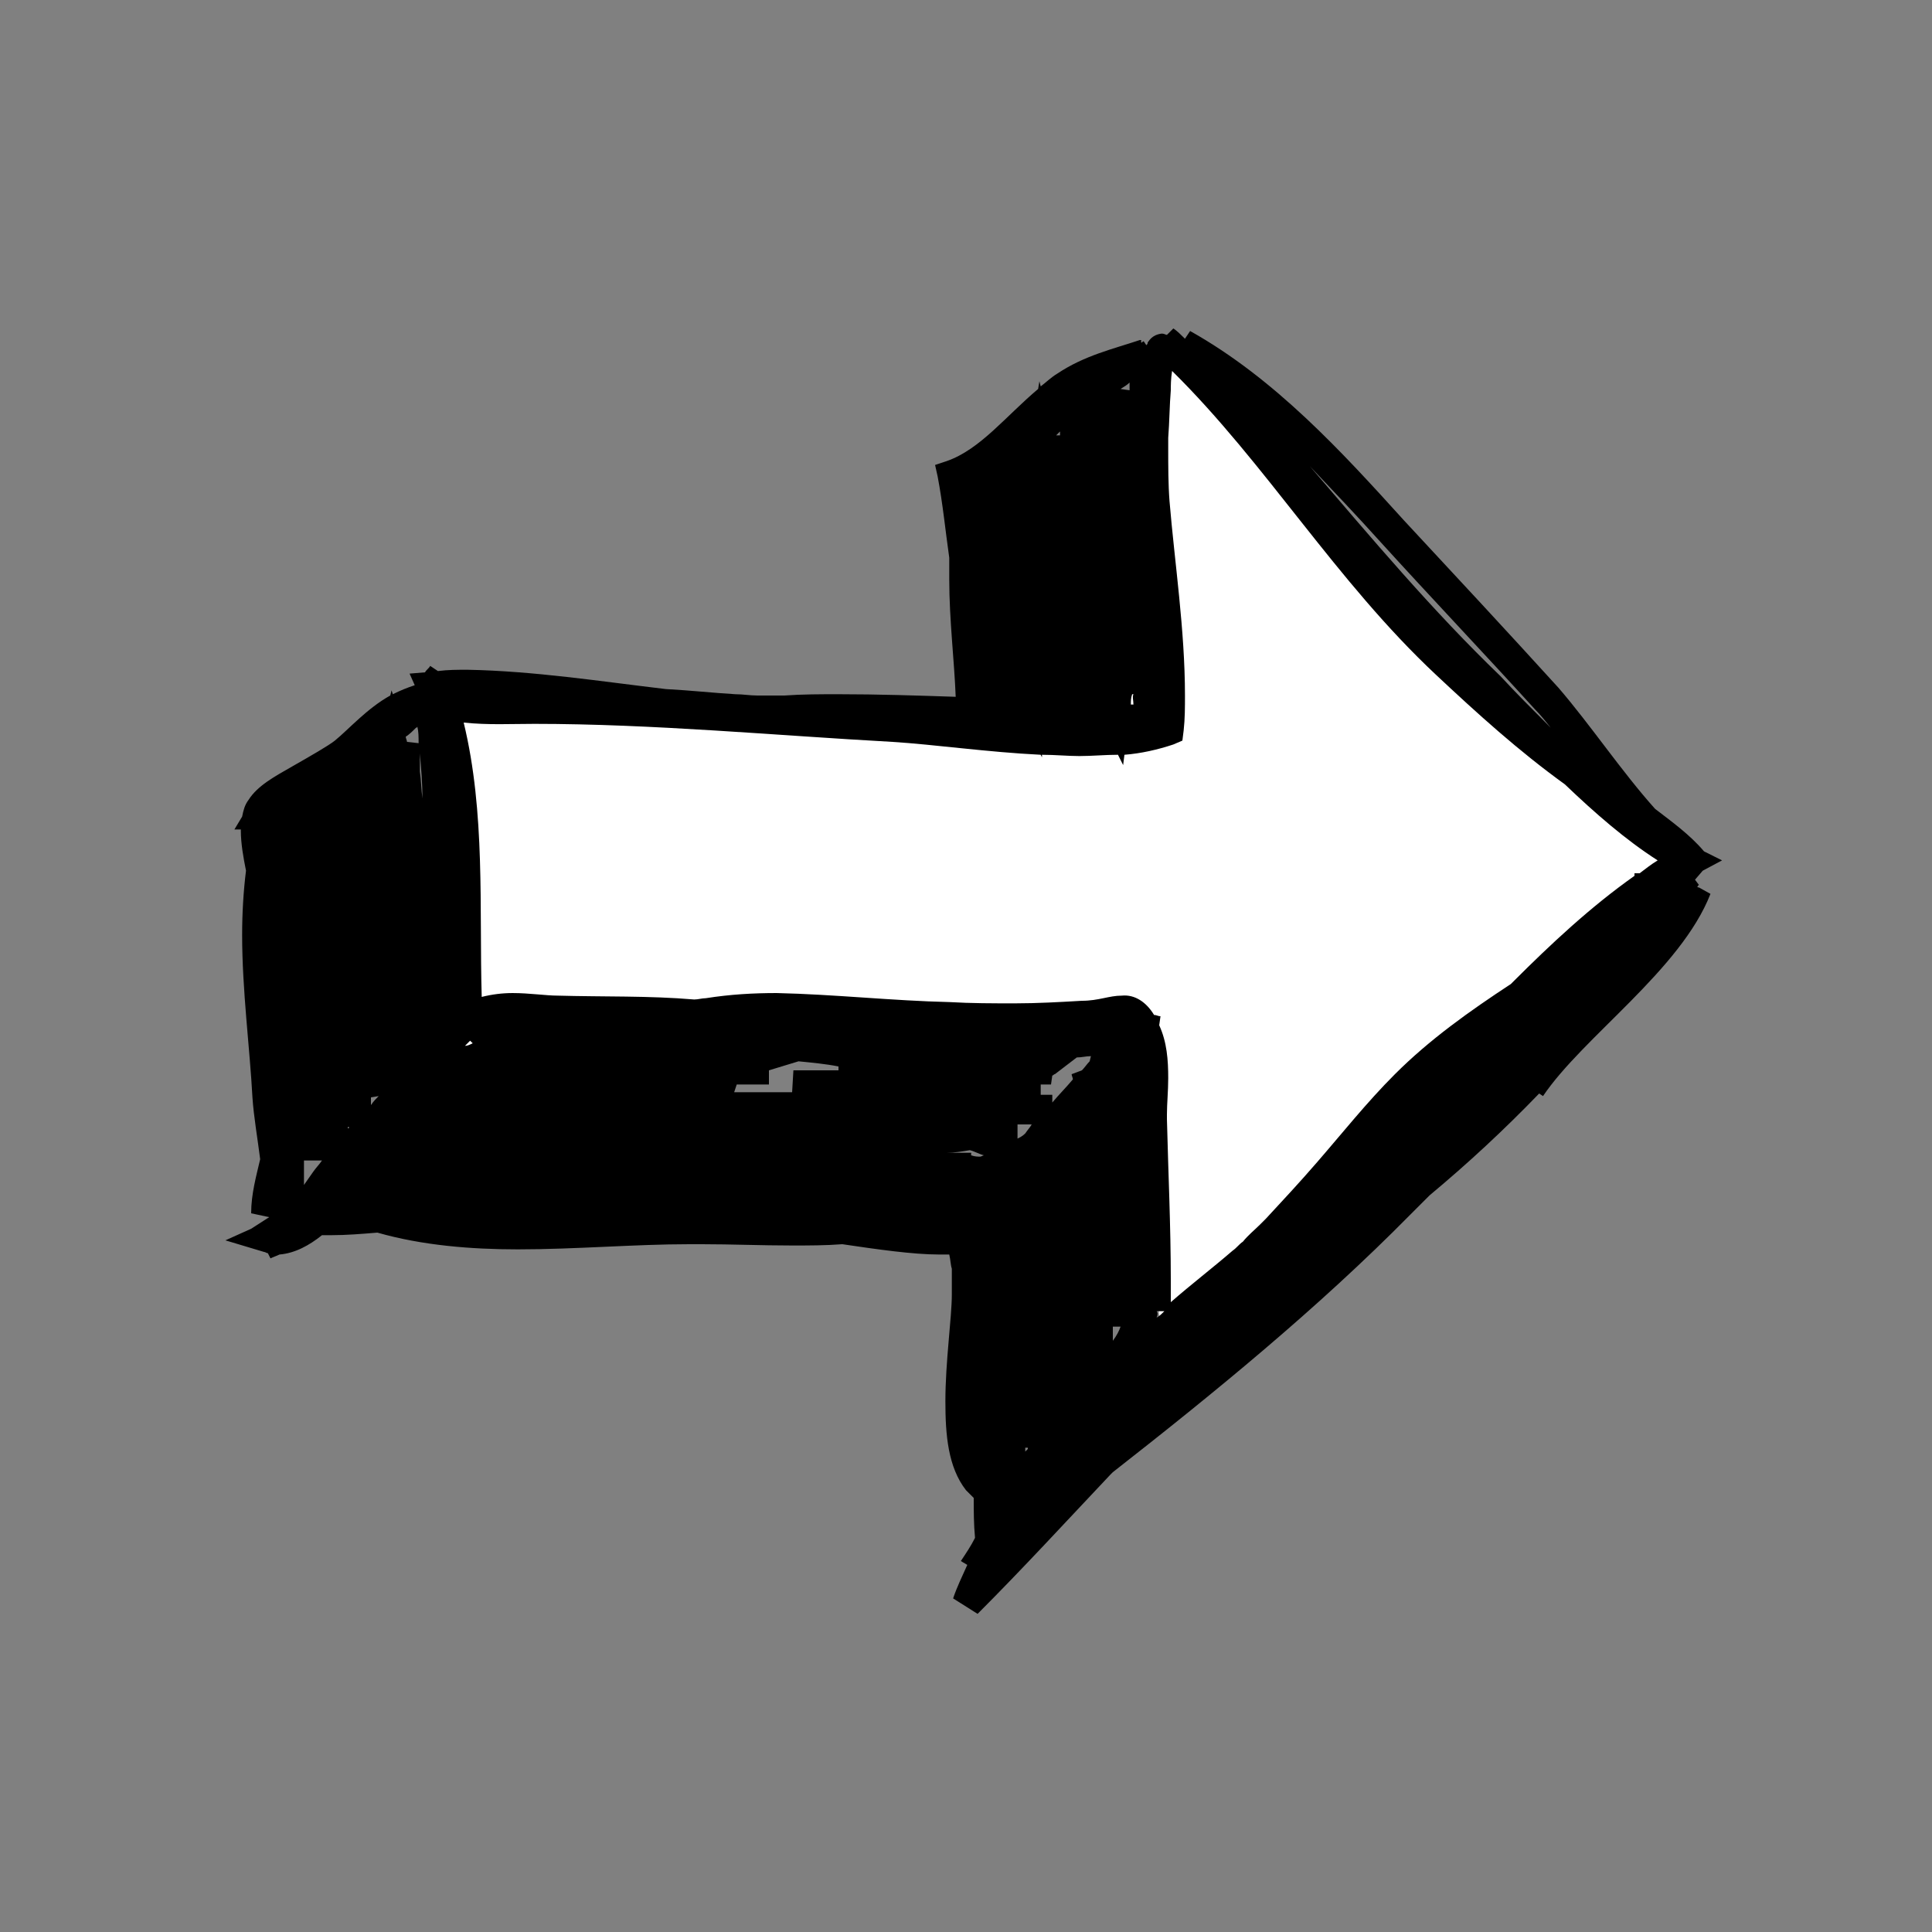
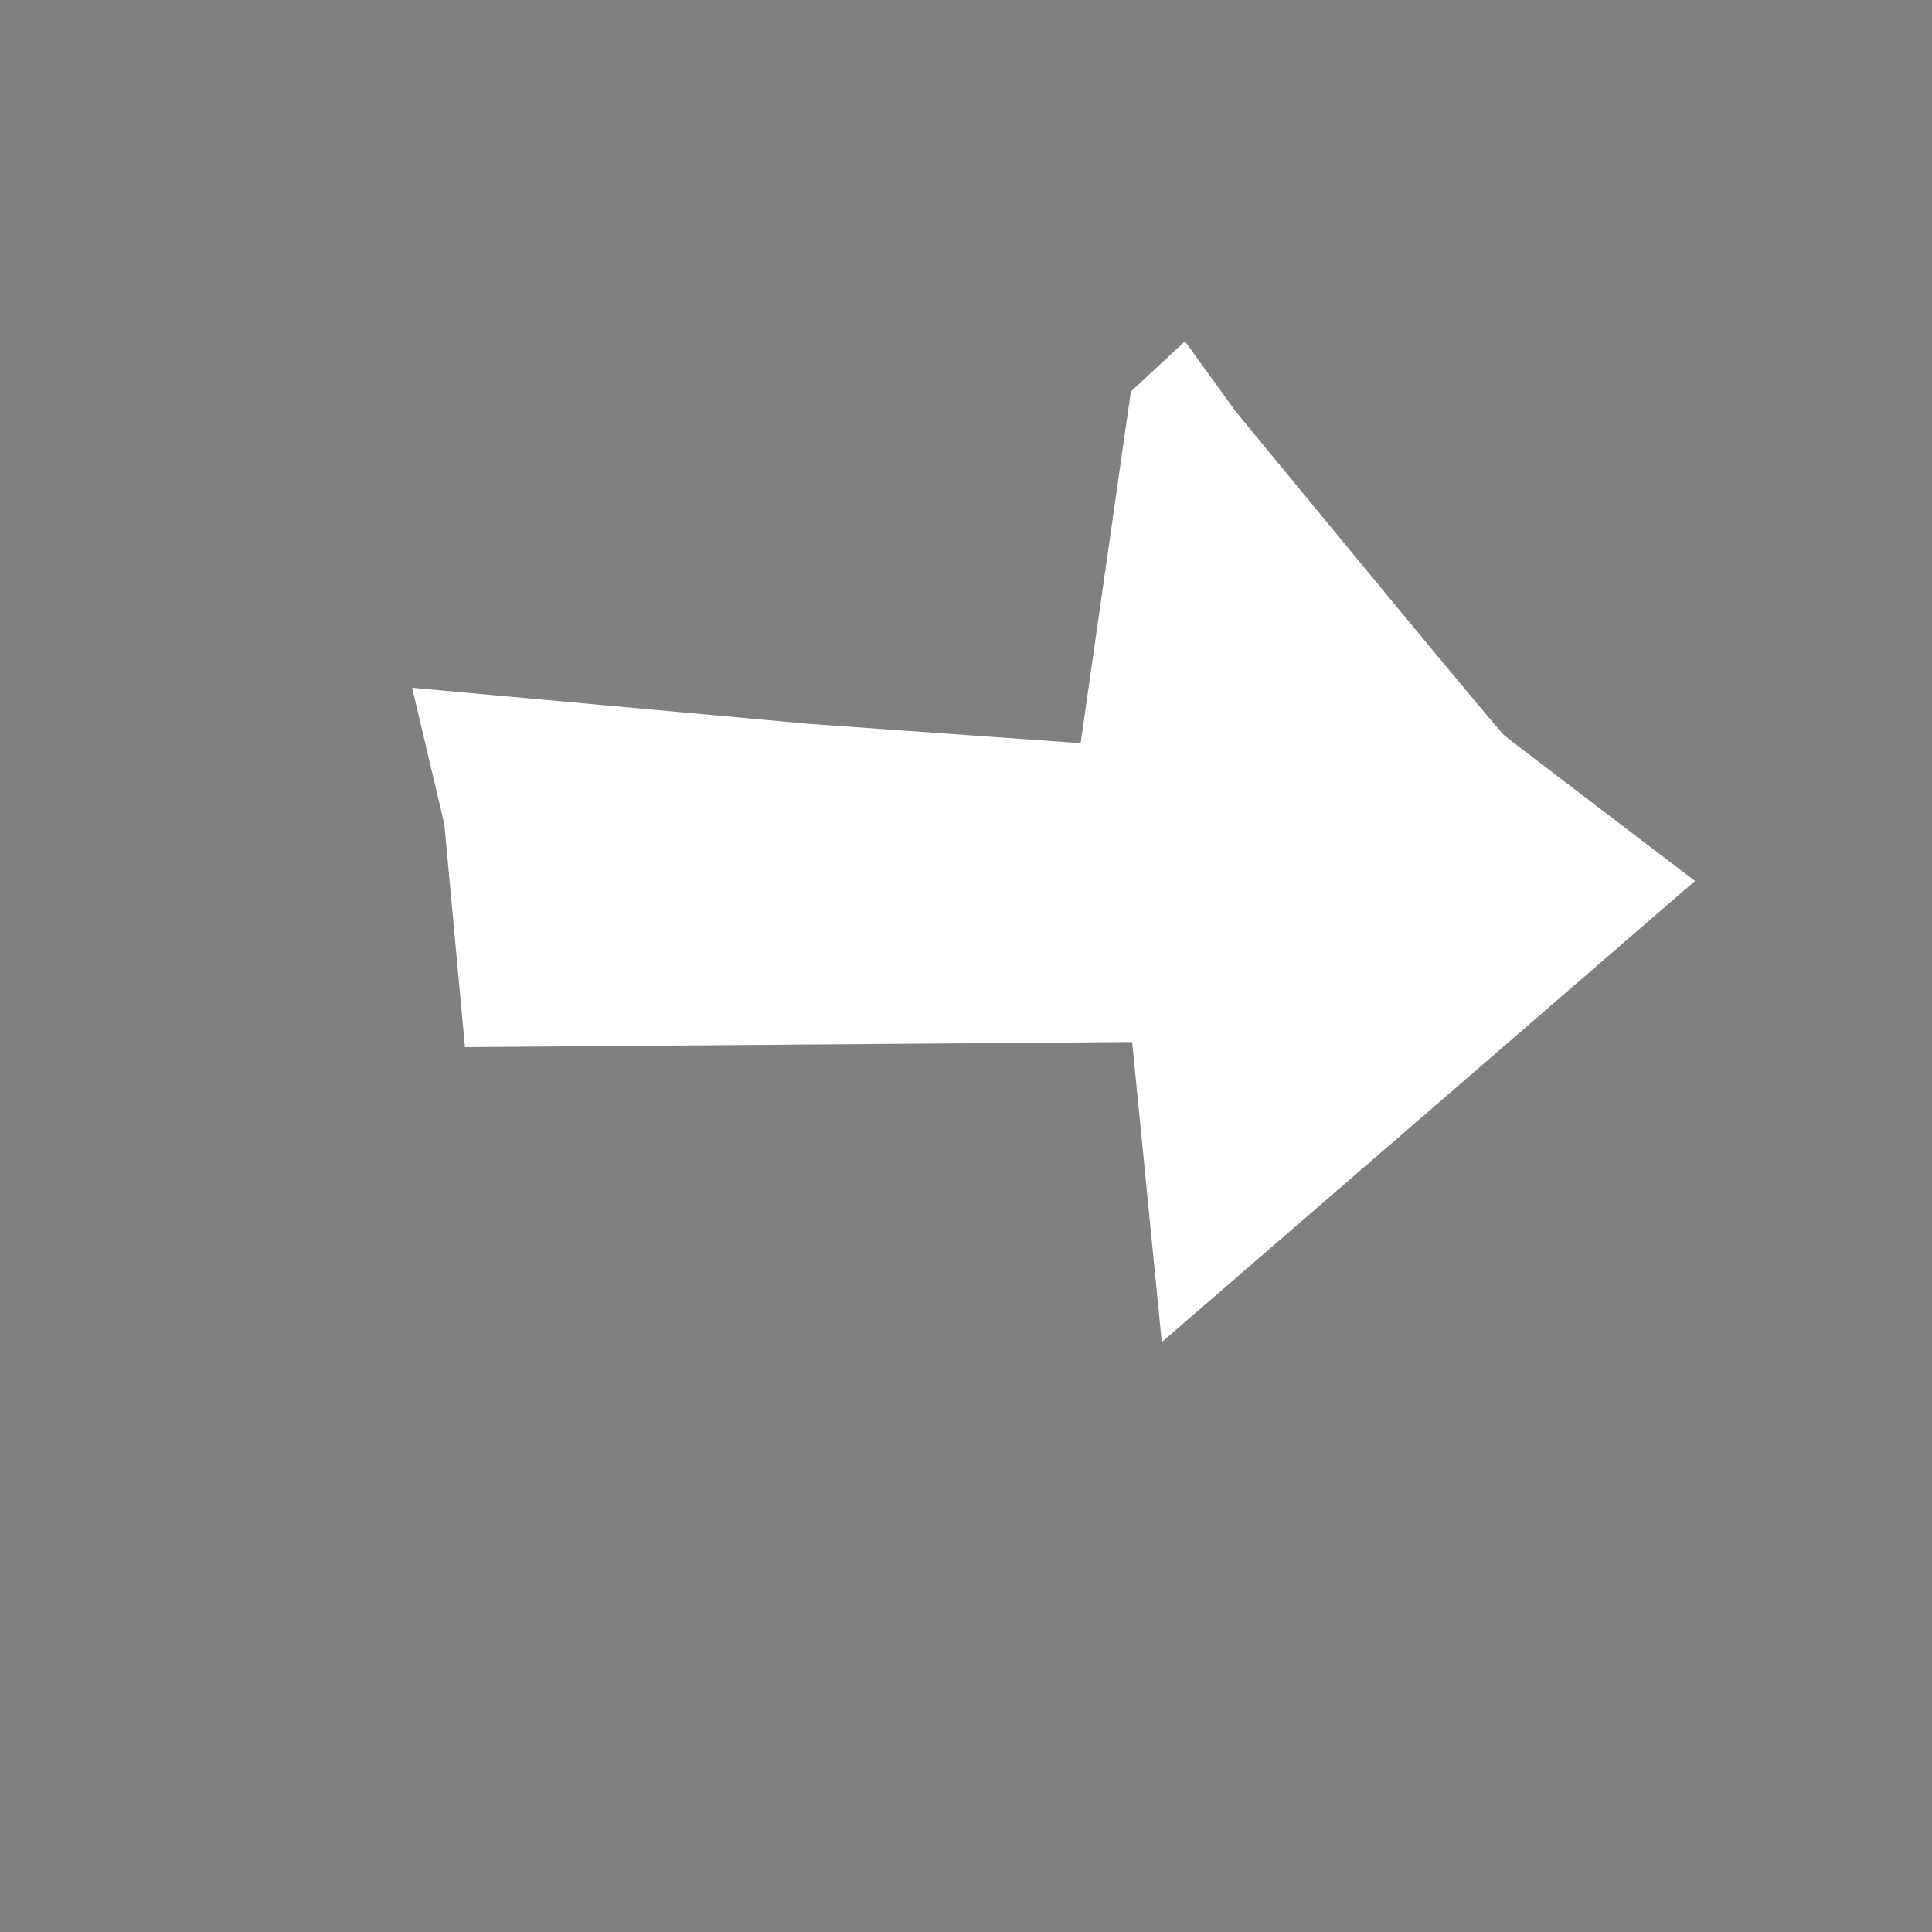
<svg xmlns="http://www.w3.org/2000/svg" version="1.1" id="Layer_1" x="0px" y="0px" viewBox="0 0 150 150" style="enable-background:new 0 0 150 150;" xml:space="preserve">
  <rect x="0" y="0" width="150" height="150" fill="#808080" stroke="none" />
  <style type="text/css">
	.st0{fill:#FFFFFF;}
</style>
  <g>
    <path class="st0" d="M32,53.4L34.5,64l1.6,17.3l51.8-0.4l2.3,23.3l41.4-35.8c0,0-14.2-10.8-14.8-11.3c-0.6-0.5-20.9-25.2-20.9-25.2   l-3.9-5.4l-4.2,3.9l-3.9,27.3l-21.1-1.5L32,53.4z" />
    <g>
-       <path d="M131.9,68.7l-0.3-0.4l0.6-0.7l1.5-0.8l-1.4-0.7c-1.1-1.3-2.5-2.3-3.8-3.3c-2.6-2.9-5-6.5-7.5-9.4c-4-4.4-8-8.7-12-13    c-4.8-5.3-10-11-16.6-14.7l-0.4,0.6c-0.3-0.3-0.6-0.6-0.9-0.8l-0.5,0.5c-0.1,0-0.2-0.1-0.4-0.1c-0.8,0.1-1,0.6-1.1,0.7    c0,0.1,0,0.1-0.1,0.2l-0.2-0.3c-0.1,0-0.1,0.1-0.2,0.1l0-0.2c0,0-0.1,0-0.1,0c-2.1,0.7-4.3,1.2-6.4,2.6c-0.5,0.3-0.9,0.7-1.3,1    l-0.1-0.4l-0.1,0.6c-2.5,2.1-4.5,4.7-7.1,5.6l-0.9,0.3l0.2,0.9c0.4,2.1,0.6,4.2,0.9,6.3c0,0.6,0,1.1,0,1.7c0,3.1,0.4,6.4,0.5,9.1    c-3-0.1-6-0.2-9.1-0.2c-1.4,0-2.8,0-4.2,0.1c-0.4,0-0.9,0-1.3,0c-0.3,0-0.5,0-0.8,0c-0.6,0-1.1-0.1-1.7-0.1    c-1.7-0.1-3.5-0.3-5.4-0.4c-5.1-0.6-10.2-1.4-15.4-1.5c-0.8,0-1.5,0-2.3,0.1l-0.6-0.4c-0.1,0.2-0.3,0.3-0.4,0.5l-1.2,0.1l0.4,0.9    c0,0,0,0,0,0c-0.6,0.2-1.1,0.4-1.7,0.7l-0.1-0.3l-0.1,0.4c-1.8,1-3.2,2.6-4.3,3.5c-0.5,0.4-1.9,1.2-3.3,2    c-1.4,0.8-2.7,1.5-3.4,2.6c-0.3,0.4-0.4,0.8-0.5,1.3l-0.6,1h0.5c0,0,0,0.1,0,0.1c0,1,0.2,2.1,0.4,3.1c-0.2,1.6-0.3,3.3-0.3,5    c0,4.3,0.6,8.8,0.8,12.6c0.1,1.5,0.4,3.2,0.6,4.8c-0.3,1.3-0.7,2.7-0.7,4.2l1.4,0.3l-1.4,0.9l-2,0.9l3,0.9c0.1,0,0.2,0.1,0.3,0.1    l0.2,0.4c0.2-0.1,0.5-0.2,0.7-0.3c1.2-0.1,2.3-0.7,3.3-1.5c0.2,0,0.5,0,0.7,0c1.2,0,2.4-0.1,3.6-0.2c3.5,1,7.3,1.3,10.9,1.3    c4.5,0,9.1-0.4,13.3-0.4c0.3,0,0.6,0,1,0c2.3,0,4.6,0.1,7,0.1c1.3,0,2.6,0,3.9-0.1c2.7,0.4,5.5,0.8,7.5,0.8c0.3,0,0.5,0,0.8,0    c0.1,0.4,0.1,0.8,0.2,1.1c0,0.7,0,1.4,0,2c0,1.8-0.5,5.2-0.5,8.3c0,2.6,0.2,5.1,1.6,6.9c0.2,0.2,0.4,0.4,0.6,0.6c0,1,0,2,0.1,3.1    c-0.3,0.6-0.7,1.2-1.1,1.8l0.5,0.3c-0.4,0.9-0.8,1.7-1.1,2.6l1.9,1.2c3.5-3.5,6.9-7.2,10.3-10.8l0.2-0.2    c7.8-6.1,15.9-12.7,23.1-20c0.5-0.5,1-1,1.5-1.5c3-2.5,5.8-5.1,8.5-7.9l0.3,0.2c3.1-4.6,10.7-9.8,13-15.7l-0.9-0.5    C131.7,68.9,131.8,68.8,131.9,68.7L131.9,68.7z M107.2,42.1L107.2,42.1c4,4.4,8,8.6,12,13c0.4,0.4,0.8,0.9,1.2,1.4    c-1.4-1.4-2.7-2.7-3.9-4c-5.3-5.1-10-10.7-14.8-16.3C103.5,38.1,105.4,40.1,107.2,42.1L107.2,42.1z M88,54.7L88,54.7    c-0.1,0-0.1,0-0.2,0c0-0.3,0-0.5,0.1-0.8h0.1C87.9,54.1,88,54.4,88,54.7L88,54.7z M87.7,30.3L87.7,30.3L87,30.2    c0.3-0.2,0.5-0.3,0.7-0.5C87.7,30,87.7,30.2,87.7,30.3L87.7,30.3z M82.3,33.5L82.3,33.5c0,0.1,0,0.2,0,0.3L82,33.8v0    C82.1,33.7,82.2,33.6,82.3,33.5L82.3,33.5z M41.5,56.2L41.5,56.2c9.2,0,18.7,0.9,27.8,1.4c3.2,0.2,7.4,0.8,11.5,1l0.1,0.2l0-0.2    c1,0,2,0.1,2.9,0.1c1,0,2-0.1,3-0.1l0.4,0.8l0.1-0.8c1.3-0.1,2.6-0.4,3.8-0.8l0.7-0.3l0.1-0.8c0.1-0.9,0.1-1.8,0.1-2.7    c0-5.1-0.8-10.3-1.2-15.1c-0.1-1.3-0.1-2.7-0.1-4.1c0-0.3,0-0.5,0-0.8c0.1-1.3,0.1-2.5,0.2-3.7c0-0.3,0-0.9,0.1-1.5    c7.3,7.2,12.7,16.3,20.5,23.6c3.2,3,6.4,5.9,10,8.5c2.3,2.2,4.7,4.3,7.2,5.9c-0.5,0.3-1,0.7-1.4,1l-0.4,0c0,0.1,0,0.2,0,0.2    c-3.4,2.4-6.5,5.3-9.4,8.2c-0.1,0.1-0.1,0.1-0.2,0.2c-3.2,2.1-6.3,4.3-9,7c-2.2,2.2-4.1,4.6-6.1,6.9c-1.3,1.5-2.6,2.9-3.9,4.3    c-0.2,0.2-0.4,0.4-0.5,0.5c-0.4,0.4-0.9,0.8-1.3,1.3c-0.3,0.2-0.5,0.5-0.8,0.7c-1.5,1.3-3.2,2.6-4.8,4c0-0.6,0-1.1,0-1.7    c0-4.2-0.2-8.4-0.3-12.5c0-0.1,0-0.3,0-0.4c0-0.8,0.1-1.8,0.1-2.8c0-1.4-0.1-2.8-0.7-4.1l0.1-0.7c-0.2,0-0.3-0.1-0.5-0.1    c-0.6-1-1.5-1.6-2.5-1.5c-1,0-1.8,0.4-3.1,0.4c-1.7,0.1-3.5,0.2-5.2,0.2c-1.7,0-3.4,0-5.1-0.1c-4.4-0.1-8.9-0.6-13.4-0.7    c-1.8,0-3.6,0.1-5.5,0.4c-0.3,0-0.6,0.1-0.9,0.1c-3.5-0.3-7.1-0.2-10.6-0.3c-0.9,0-2.2-0.2-3.5-0.2c-0.8,0-1.6,0.1-2.4,0.3    c-0.2-6.9,0.3-14.3-1.4-21.3C37.9,56.3,39.7,56.2,41.5,56.2L41.5,56.2z M73,95.2L73,95.2c0.1,0,0.1,0,0.2,0c0,0,0,0,0,0    C73.1,95.2,73,95.2,73,95.2L73,95.2z M89.8,101.8L89.8,101.8l0.6,0c-0.2,0.2-0.4,0.4-0.6,0.5C89.9,102.1,89.9,101.9,89.8,101.8    L89.8,101.8z M57.2,84.2L57.2,84.2c0.8,0,1.7,0,2.5,0v-1.1l2.3-0.7c1,0.1,2.1,0.2,3.1,0.4l0,0.3c-1.2,0-2.3,0-3.5,0l-0.1,1.7    c-1.1,0-2.4,0-3.6,0c-0.3,0-0.6,0-0.9,0L57.2,84.2L57.2,84.2z M86.4,104.1L86.4,104.1c0-0.4,0-0.8,0-1.1l0.6,0    C86.9,103.3,86.7,103.7,86.4,104.1L86.4,104.1z M79.8,112.5L79.8,112.5c-0.1,0.1-0.1,0.1-0.2,0.2c0-0.1,0-0.2,0-0.3l0.2,0    C79.8,112.4,79.8,112.4,79.8,112.5L79.8,112.5z M79.6,88L79.6,88c-0.2,0.2-0.4,0.3-0.6,0.4l0-1.1c0.3,0,0.7,0,1,0c0,0,0.1,0,0.1,0    C80,87.5,79.8,87.7,79.6,88L79.6,88z M75.3,89.3L75.3,89.3c0.4,0.1,0.7,0.3,1.1,0.4c-0.1,0-0.2,0.1-0.3,0.1c-0.2,0-0.4,0-0.7-0.1    v-0.2h0c-0.6,0-1.3,0-1.9,0C74.1,89.5,74.7,89.4,75.3,89.3L75.3,89.3z M84.6,82.4L84.6,82.4c-0.2,0.2-0.4,0.5-0.6,0.7l-0.8,0.3    c0,0.1,0.1,0.3,0.1,0.4c-0.5,0.6-1.1,1.2-1.6,1.8l0-0.6c-0.1,0-0.2,0-0.2,0c-0.2,0-0.4,0-0.7,0l0-0.8c0.3,0,0.6,0,0.8,0l0.1-0.7    c0.1,0,0.1-0.1,0.2-0.1l1.7-1.3c0.4,0,0.7-0.1,1.1-0.1L84.6,82.4L84.6,82.4z M23.6,90.1L23.6,90.1H25c-0.2,0.3-0.5,0.6-0.7,0.9    c-0.2,0.3-0.5,0.7-0.7,1C23.6,91.4,23.6,90.8,23.6,90.1L23.6,90.1z M28.8,85.8L28.8,85.8c0-0.2,0-0.4,0-0.6l0.6-0.1    C29.2,85.3,29,85.5,28.8,85.8L28.8,85.8z M27,87.6L27,87.6c0,0,0-0.1,0-0.1l0.1,0C27.1,87.6,27.1,87.6,27,87.6L27,87.6z     M36.1,81.2L36.1,81.2l0.4-0.4l0.2,0.2C36.5,81.1,36.3,81.2,36.1,81.2L36.1,81.2z M32.8,62L32.8,62c-0.1-0.7-0.1-1.4-0.2-2.1    c0-0.3,0-0.6,0-0.9c0-0.2,0-0.3,0-0.5C32.7,59.7,32.8,60.9,32.8,62L32.8,62z M24.1,64L24.1,64L24.1,64C24,64,24,64,24.1,64    C24.1,64,24.1,64,24.1,64L24.1,64z M32.3,56.5L32.3,56.5c0,0,0.1,0,0.1-0.1c0.1,0.4,0.1,0.8,0.1,1.3l-0.9-0.1    c0-0.1-0.1-0.3-0.1-0.4l0,0C31.8,57,32,56.8,32.3,56.5L32.3,56.5z" />
-     </g>
+       </g>
  </g>
</svg>